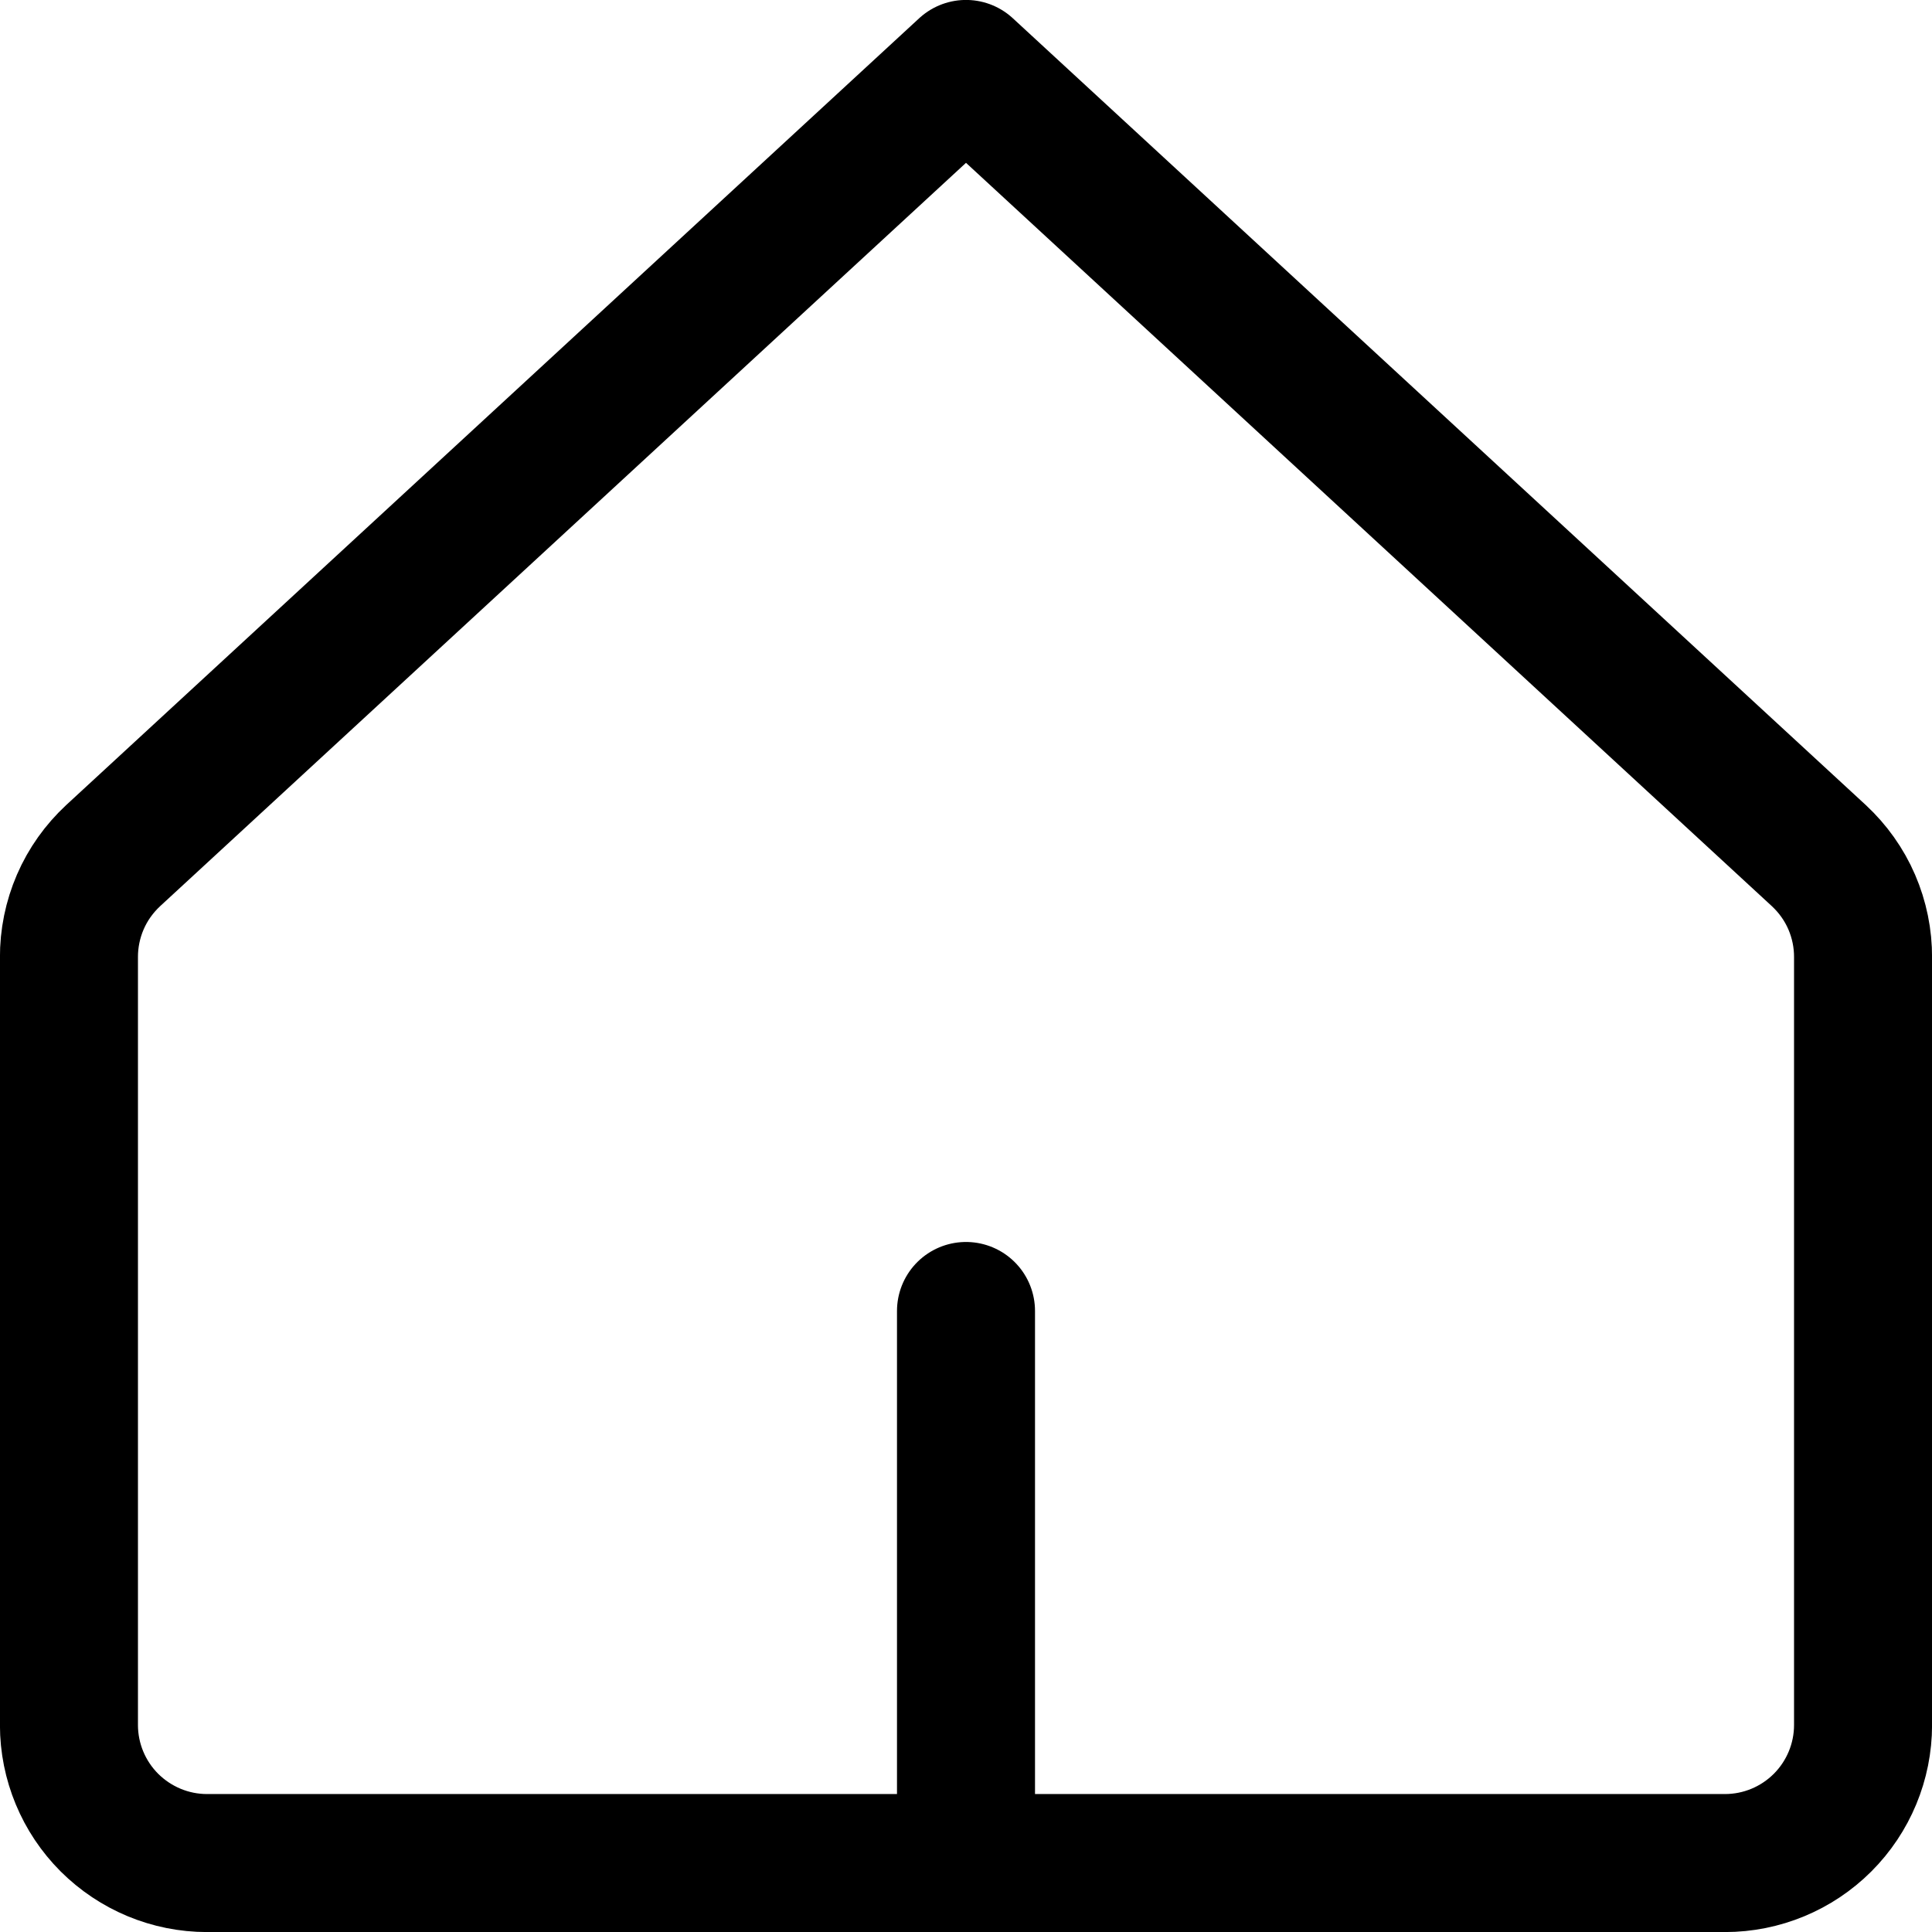
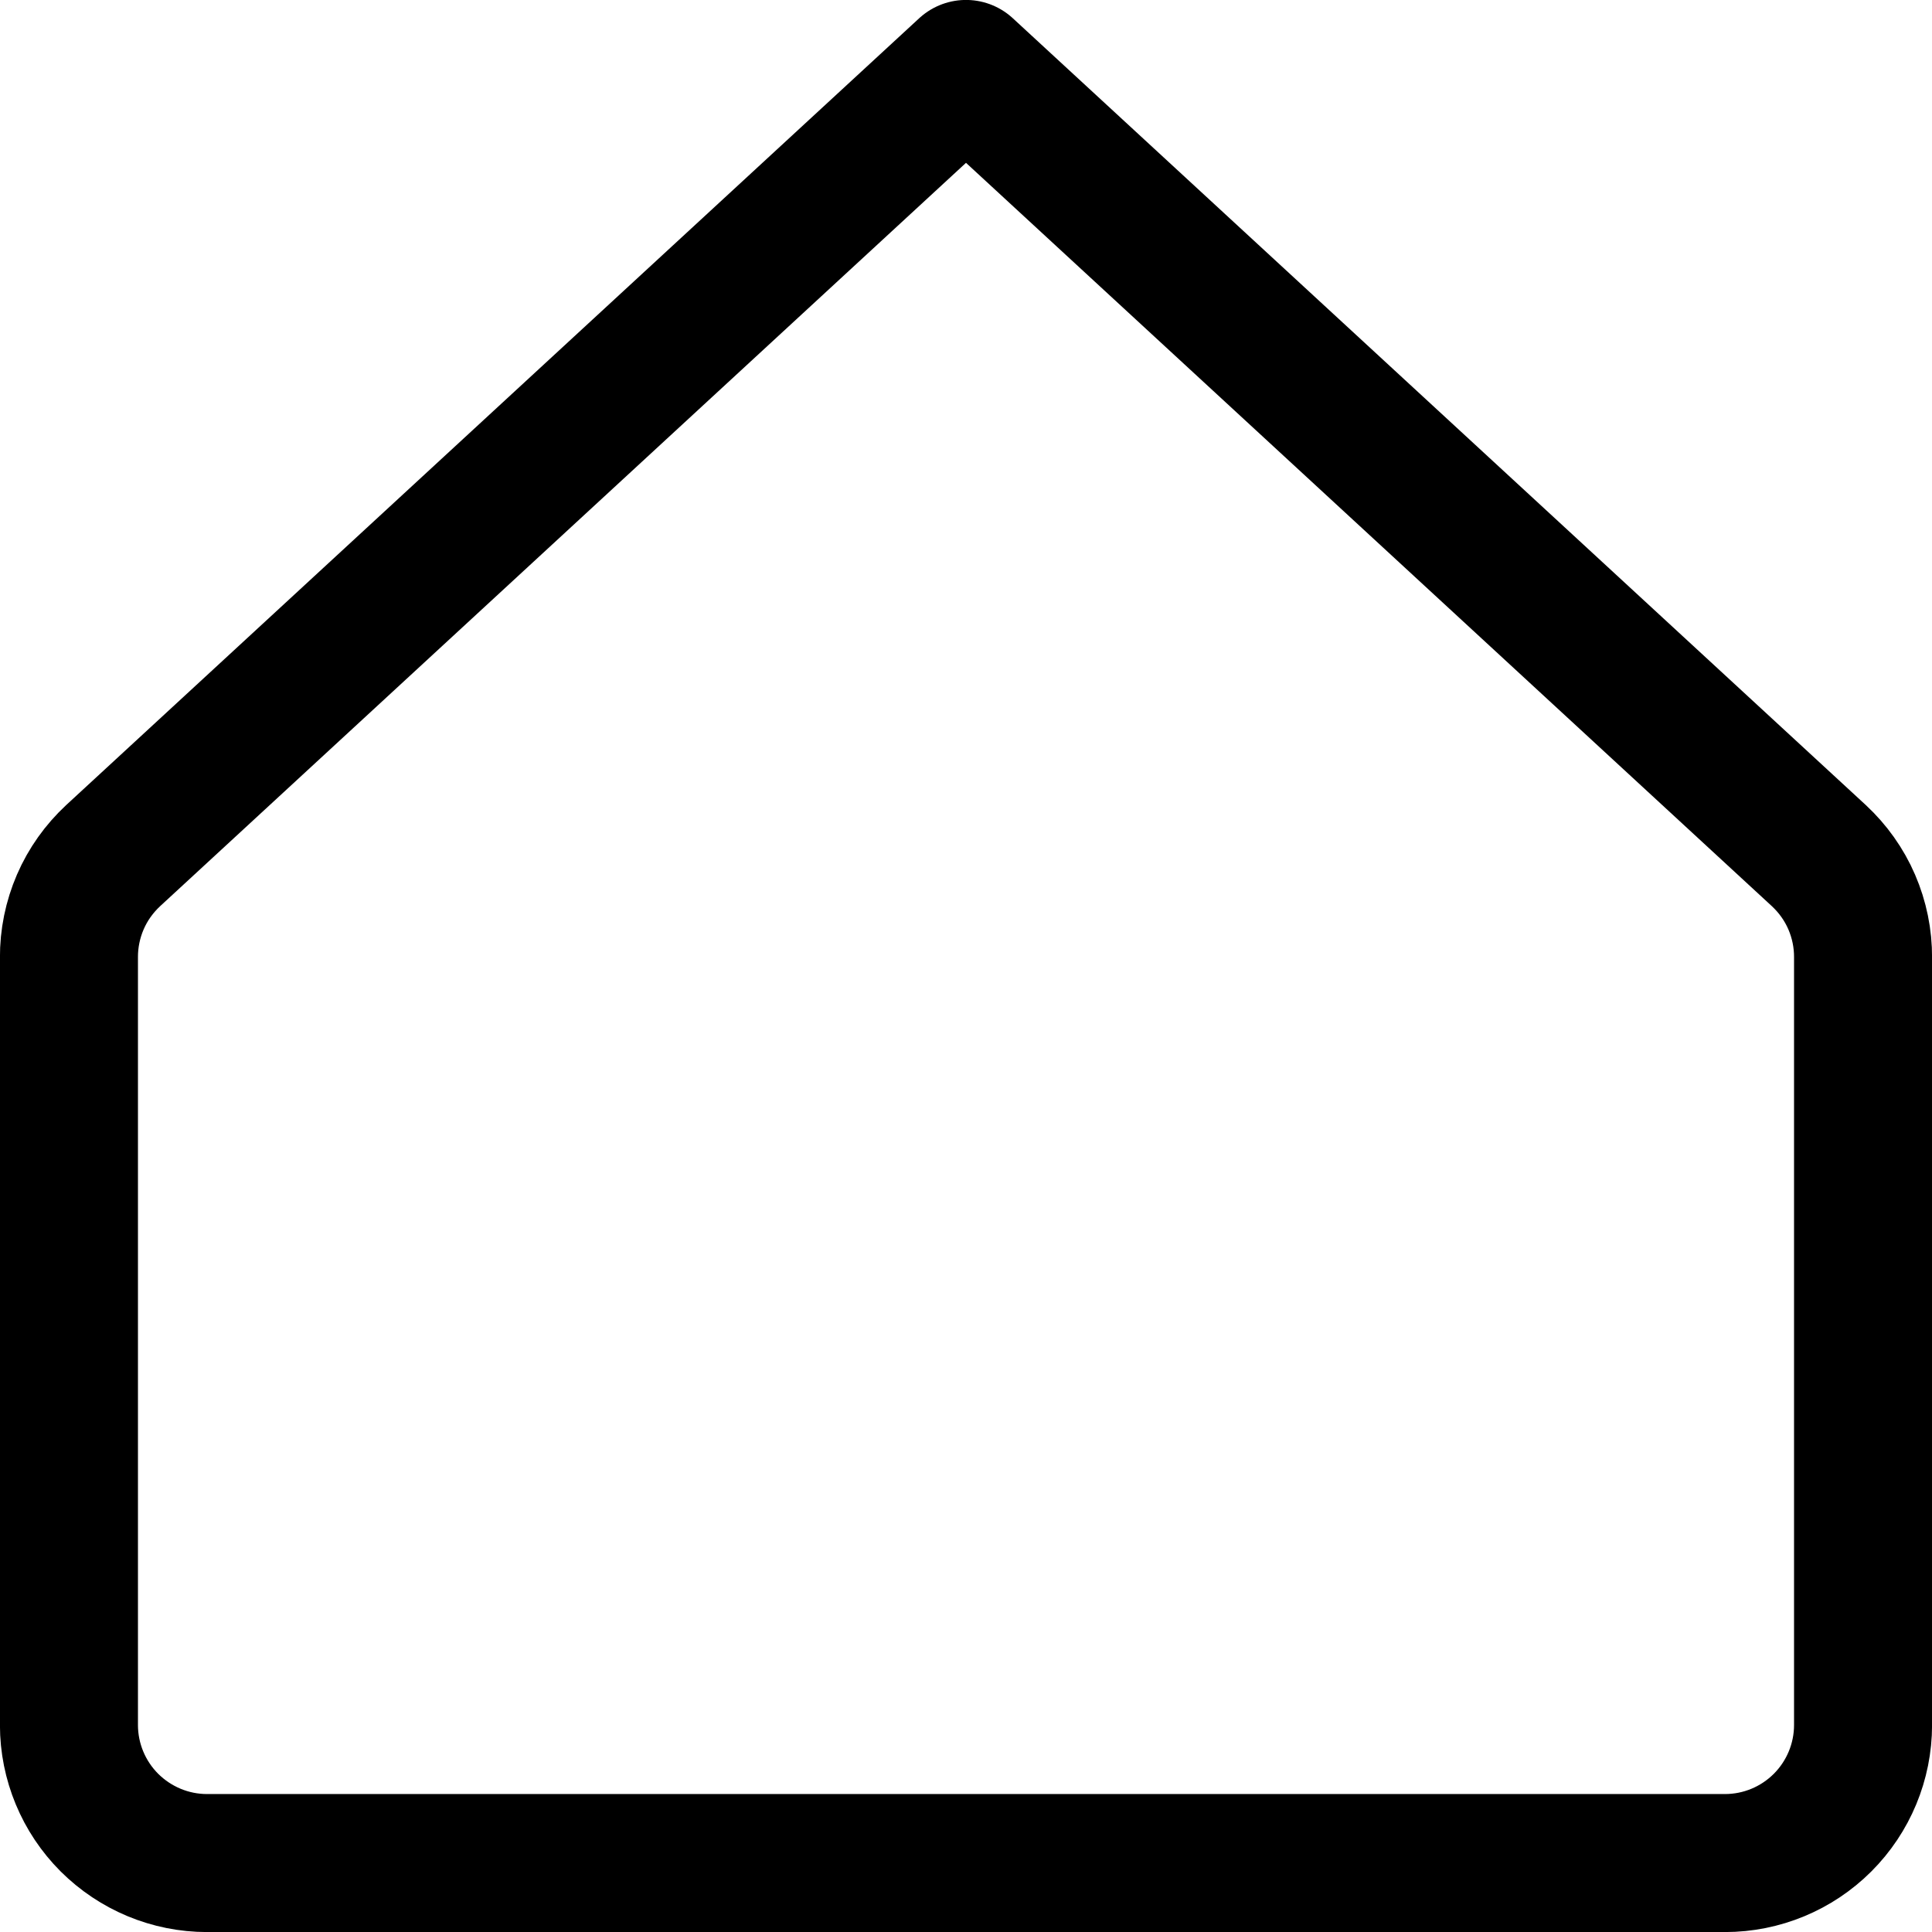
<svg xmlns="http://www.w3.org/2000/svg" width="16" height="16" viewBox="0 0 16 16" fill="none">
  <g id="home-3--home-house-roof-shelter" clip-path="url(#clip0_2_38)">
    <g id="home-3--home-house-roof-shelter_2">
      <path id="Vector" d="M15.429 7.931C15.43 7.773 15.398 7.616 15.335 7.47C15.272 7.324 15.179 7.194 15.063 7.086L8 0.571L0.937 7.086C0.821 7.194 0.728 7.324 0.665 7.47C0.602 7.616 0.57 7.773 0.571 7.931V14.286C0.571 14.589 0.692 14.88 0.906 15.094C1.121 15.308 1.411 15.429 1.714 15.429H14.286C14.589 15.429 14.88 15.308 15.094 15.094C15.308 14.88 15.429 14.589 15.429 14.286V7.931Z" stroke="black" stroke-width="1.143" stroke-linecap="round" stroke-linejoin="round" />
-       <path id="Vector_2" d="M8 15.429V10.857" stroke="black" stroke-width="1.143" stroke-linecap="round" stroke-linejoin="round" />
    </g>
  </g>
  <defs>
    <clipPath id="clip0_2_38">
      <rect width="16" height="16" fill="white" />
    </clipPath>
  </defs>
</svg>